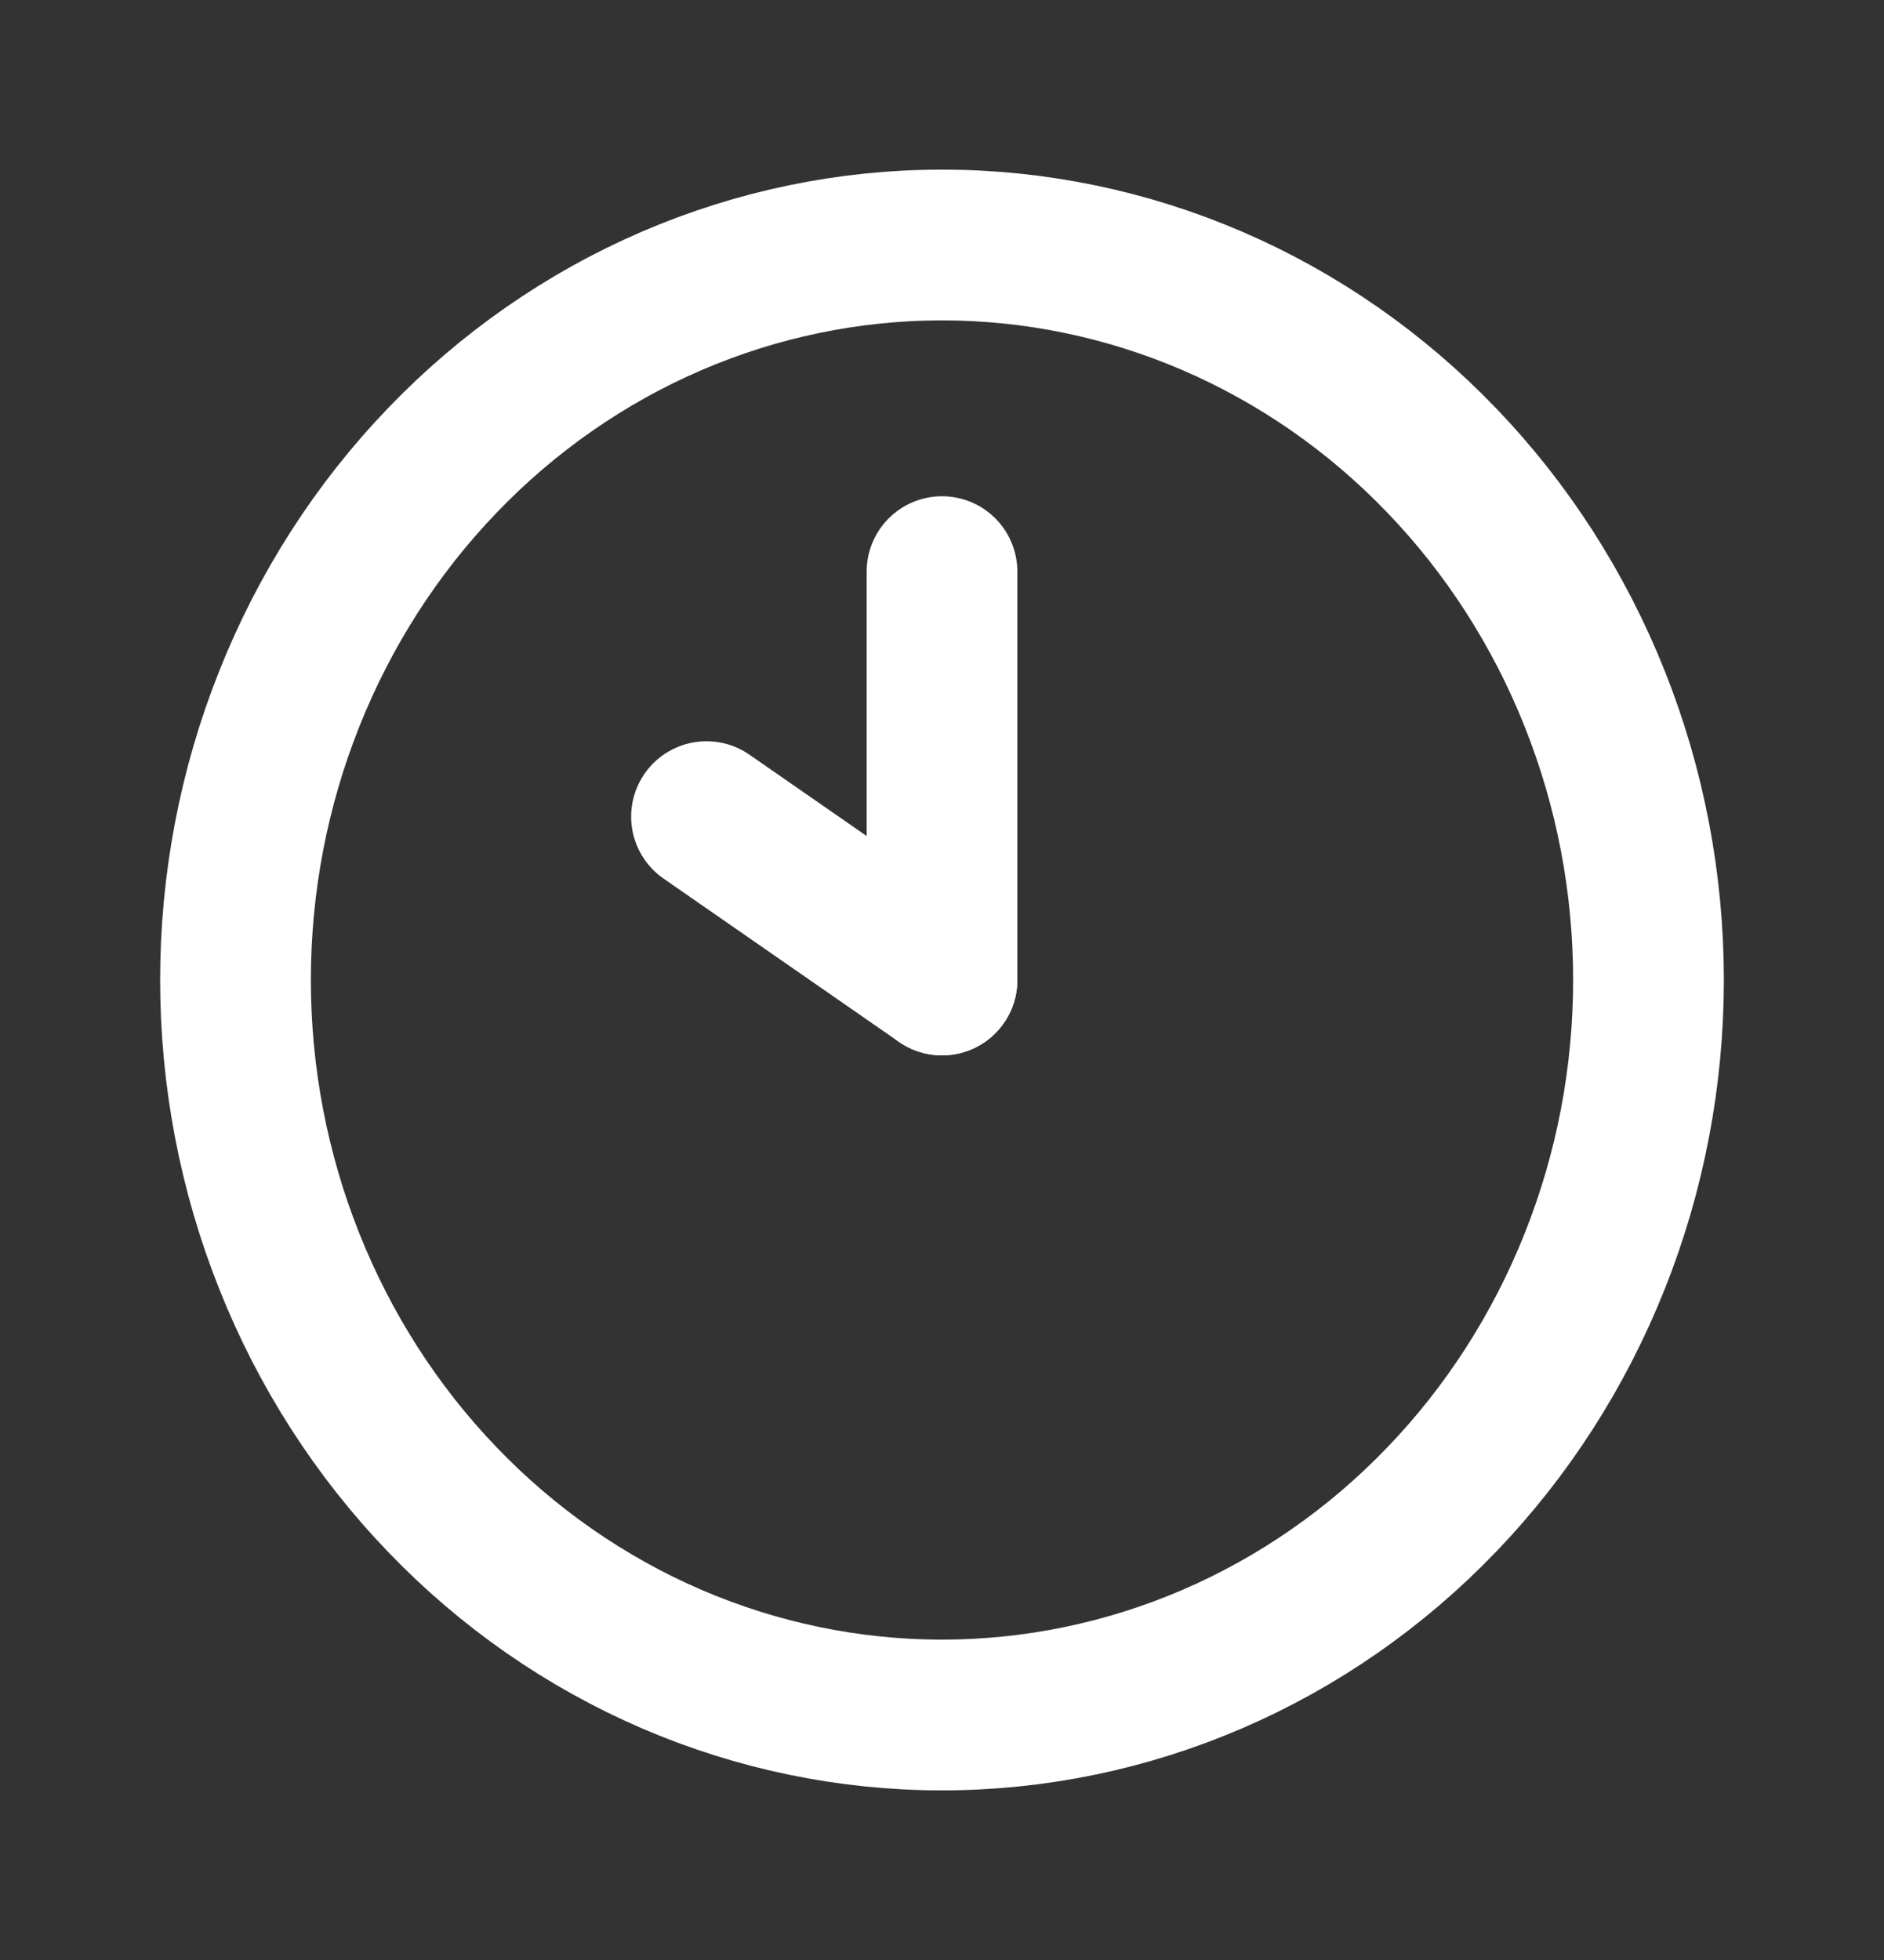
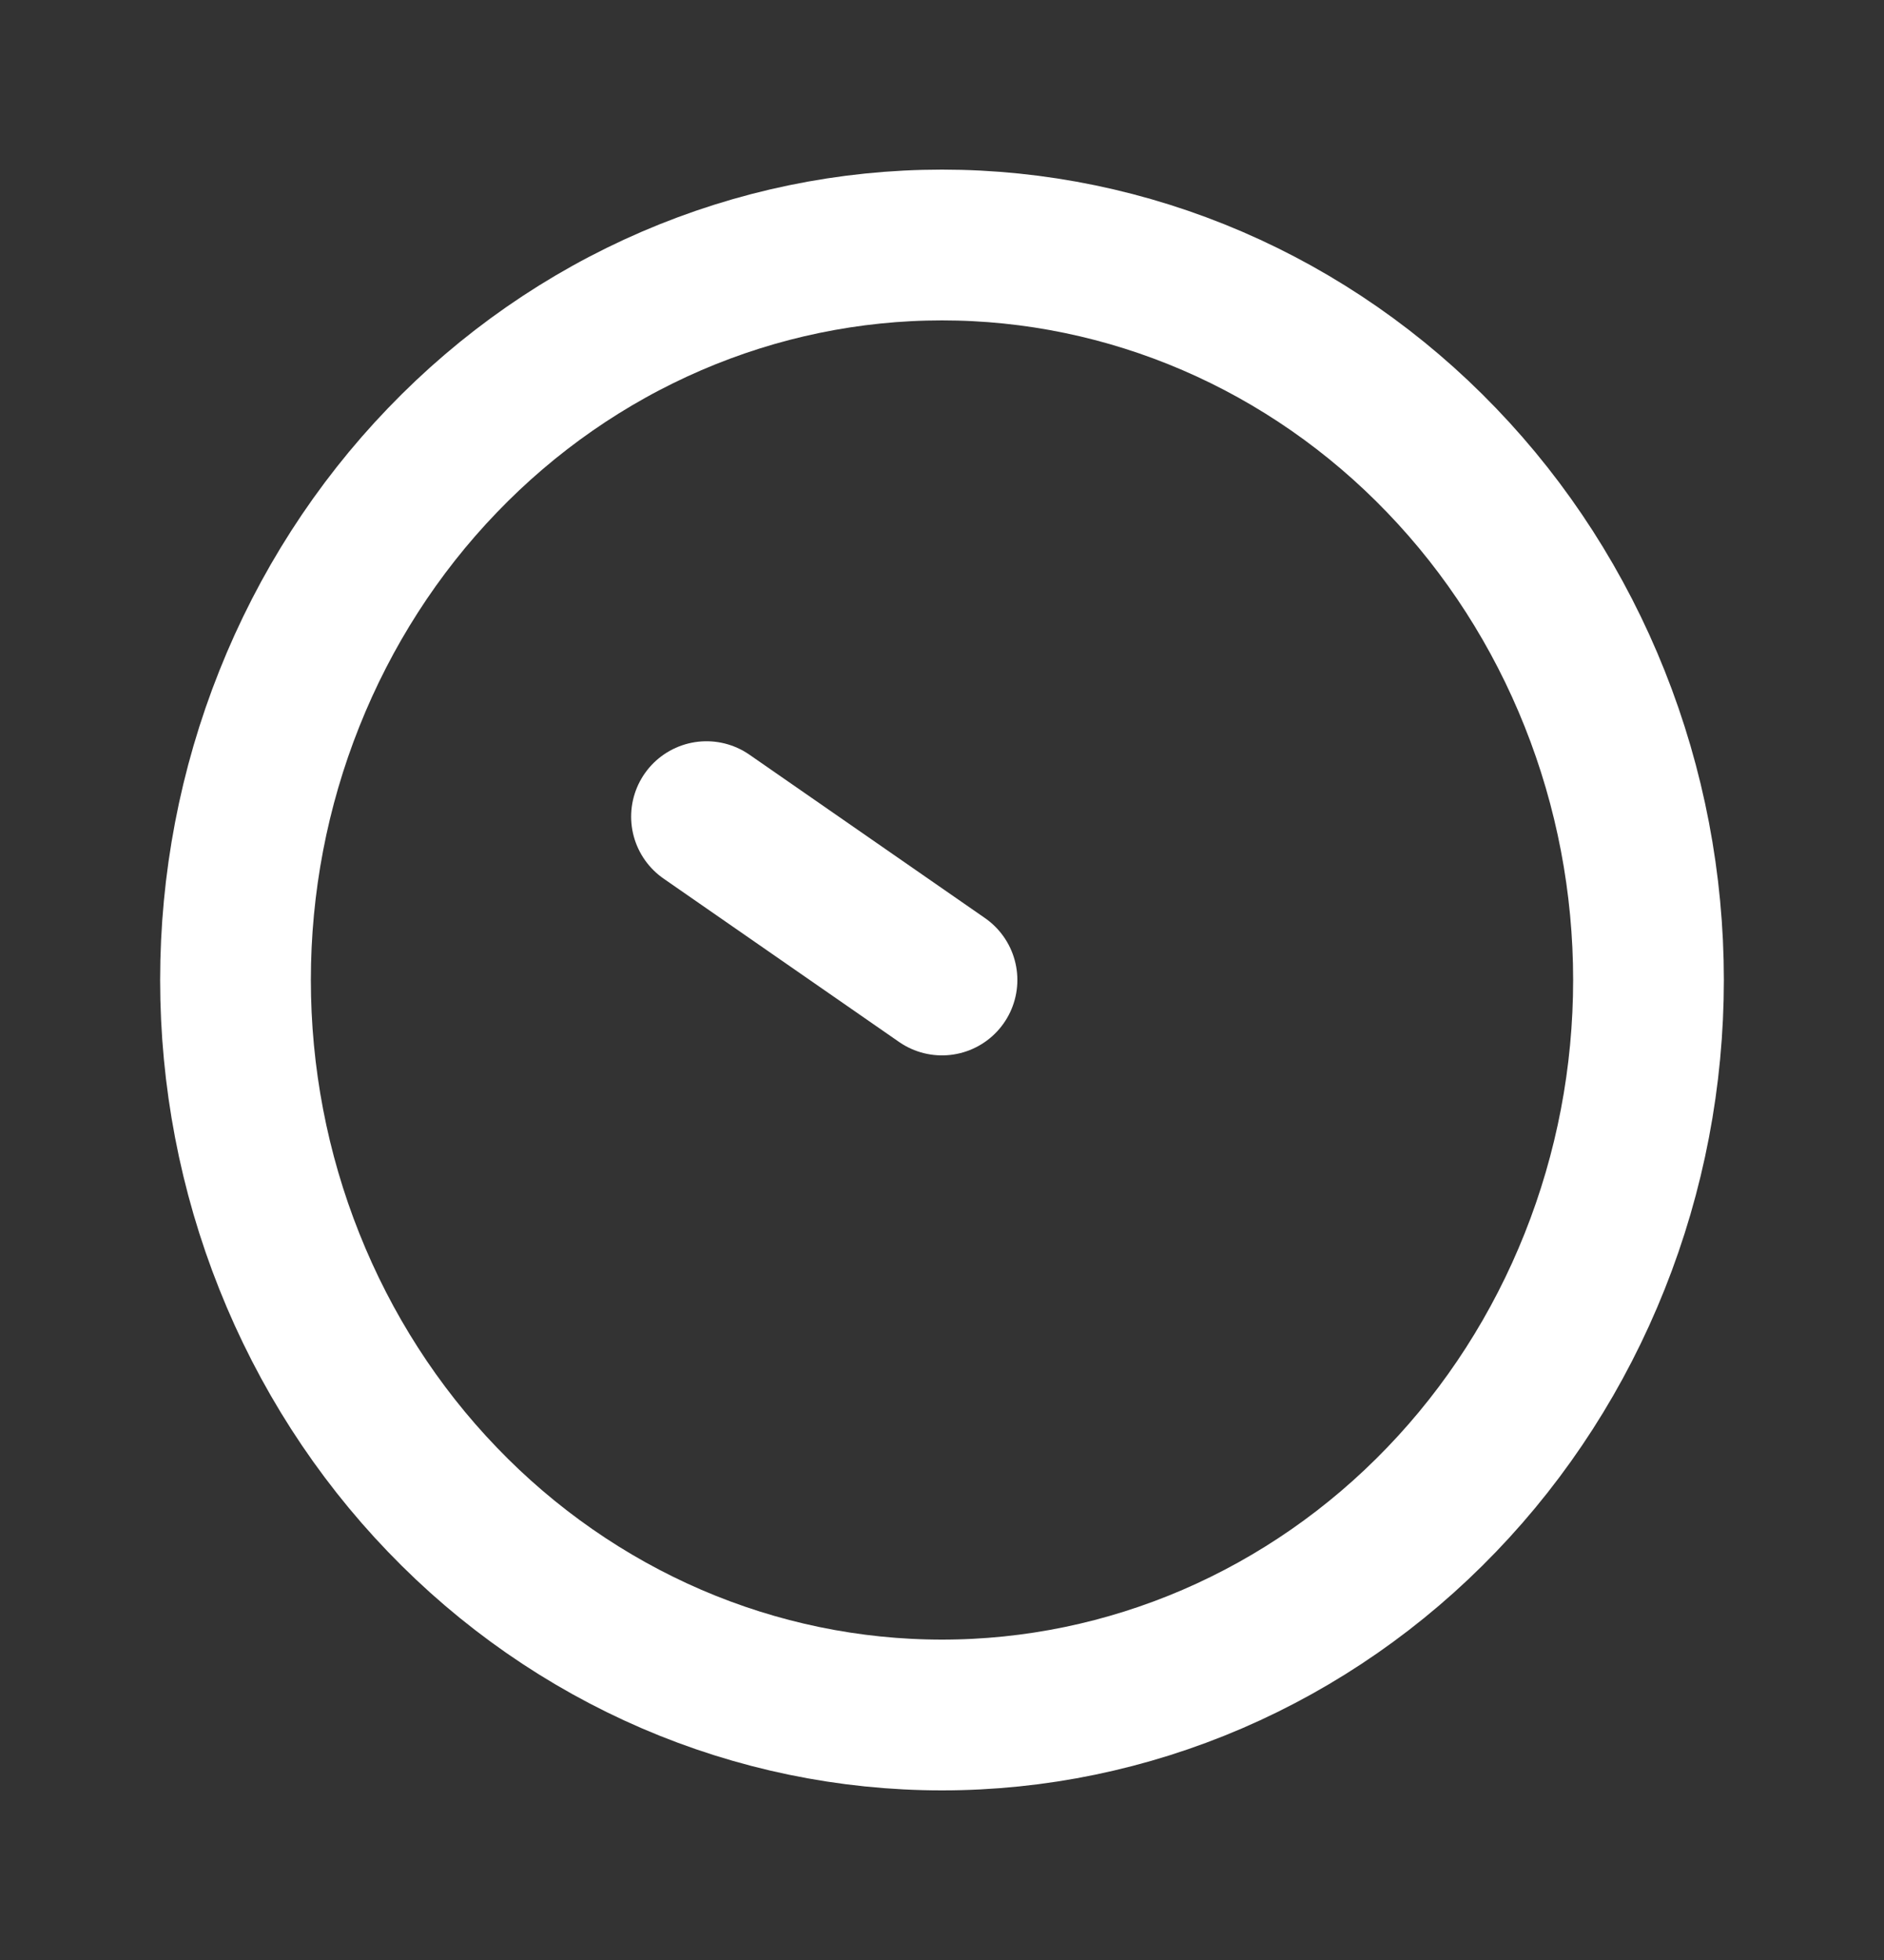
<svg xmlns="http://www.w3.org/2000/svg" width="25" height="26" viewBox="0 0 25 26" fill="none">
  <rect x="0" y="0" width="25" height="26" fill="#333333" stroke="none" />
  <g id="Frame" clip-path="url(#clip0_66_409)">
    <path id="Vector" d="M3.125 13C3.125 14.28 3.367 15.548 3.839 16.731C4.31 17.914 5 18.989 5.871 19.894C6.741 20.8 7.775 21.518 8.912 22.008C10.05 22.498 11.269 22.75 12.5 22.75C13.731 22.75 14.95 22.498 16.088 22.008C17.225 21.518 18.259 20.8 19.129 19.894C20 18.989 20.69 17.914 21.161 16.731C21.633 15.548 21.875 14.28 21.875 13C21.875 11.72 21.633 10.452 21.161 9.269C20.69 8.086 20 7.011 19.129 6.106C18.259 5.2 17.225 4.482 16.088 3.992C14.95 3.502 13.731 3.25 12.5 3.25C11.269 3.25 10.05 3.502 8.912 3.992C7.775 4.482 6.741 5.2 5.871 6.106C5 7.011 4.31 8.086 3.839 9.269C3.367 10.452 3.125 11.72 3.125 13Z" stroke="white" stroke-width="2" stroke-linecap="round" stroke-linejoin="round" />
    <path id="Vector_2" d="M12.5 13L9.375 10.833" stroke="white" stroke-width="2" stroke-linecap="round" stroke-linejoin="round" />
-     <path id="Vector_3" d="M12.5 7.583V13" stroke="white" stroke-width="2" stroke-linecap="round" stroke-linejoin="round" />
  </g>
  <defs>
    <clipPath id="clip0_66_409">
      <rect width="25" height="26" fill="white" />
    </clipPath>
  </defs>
</svg>